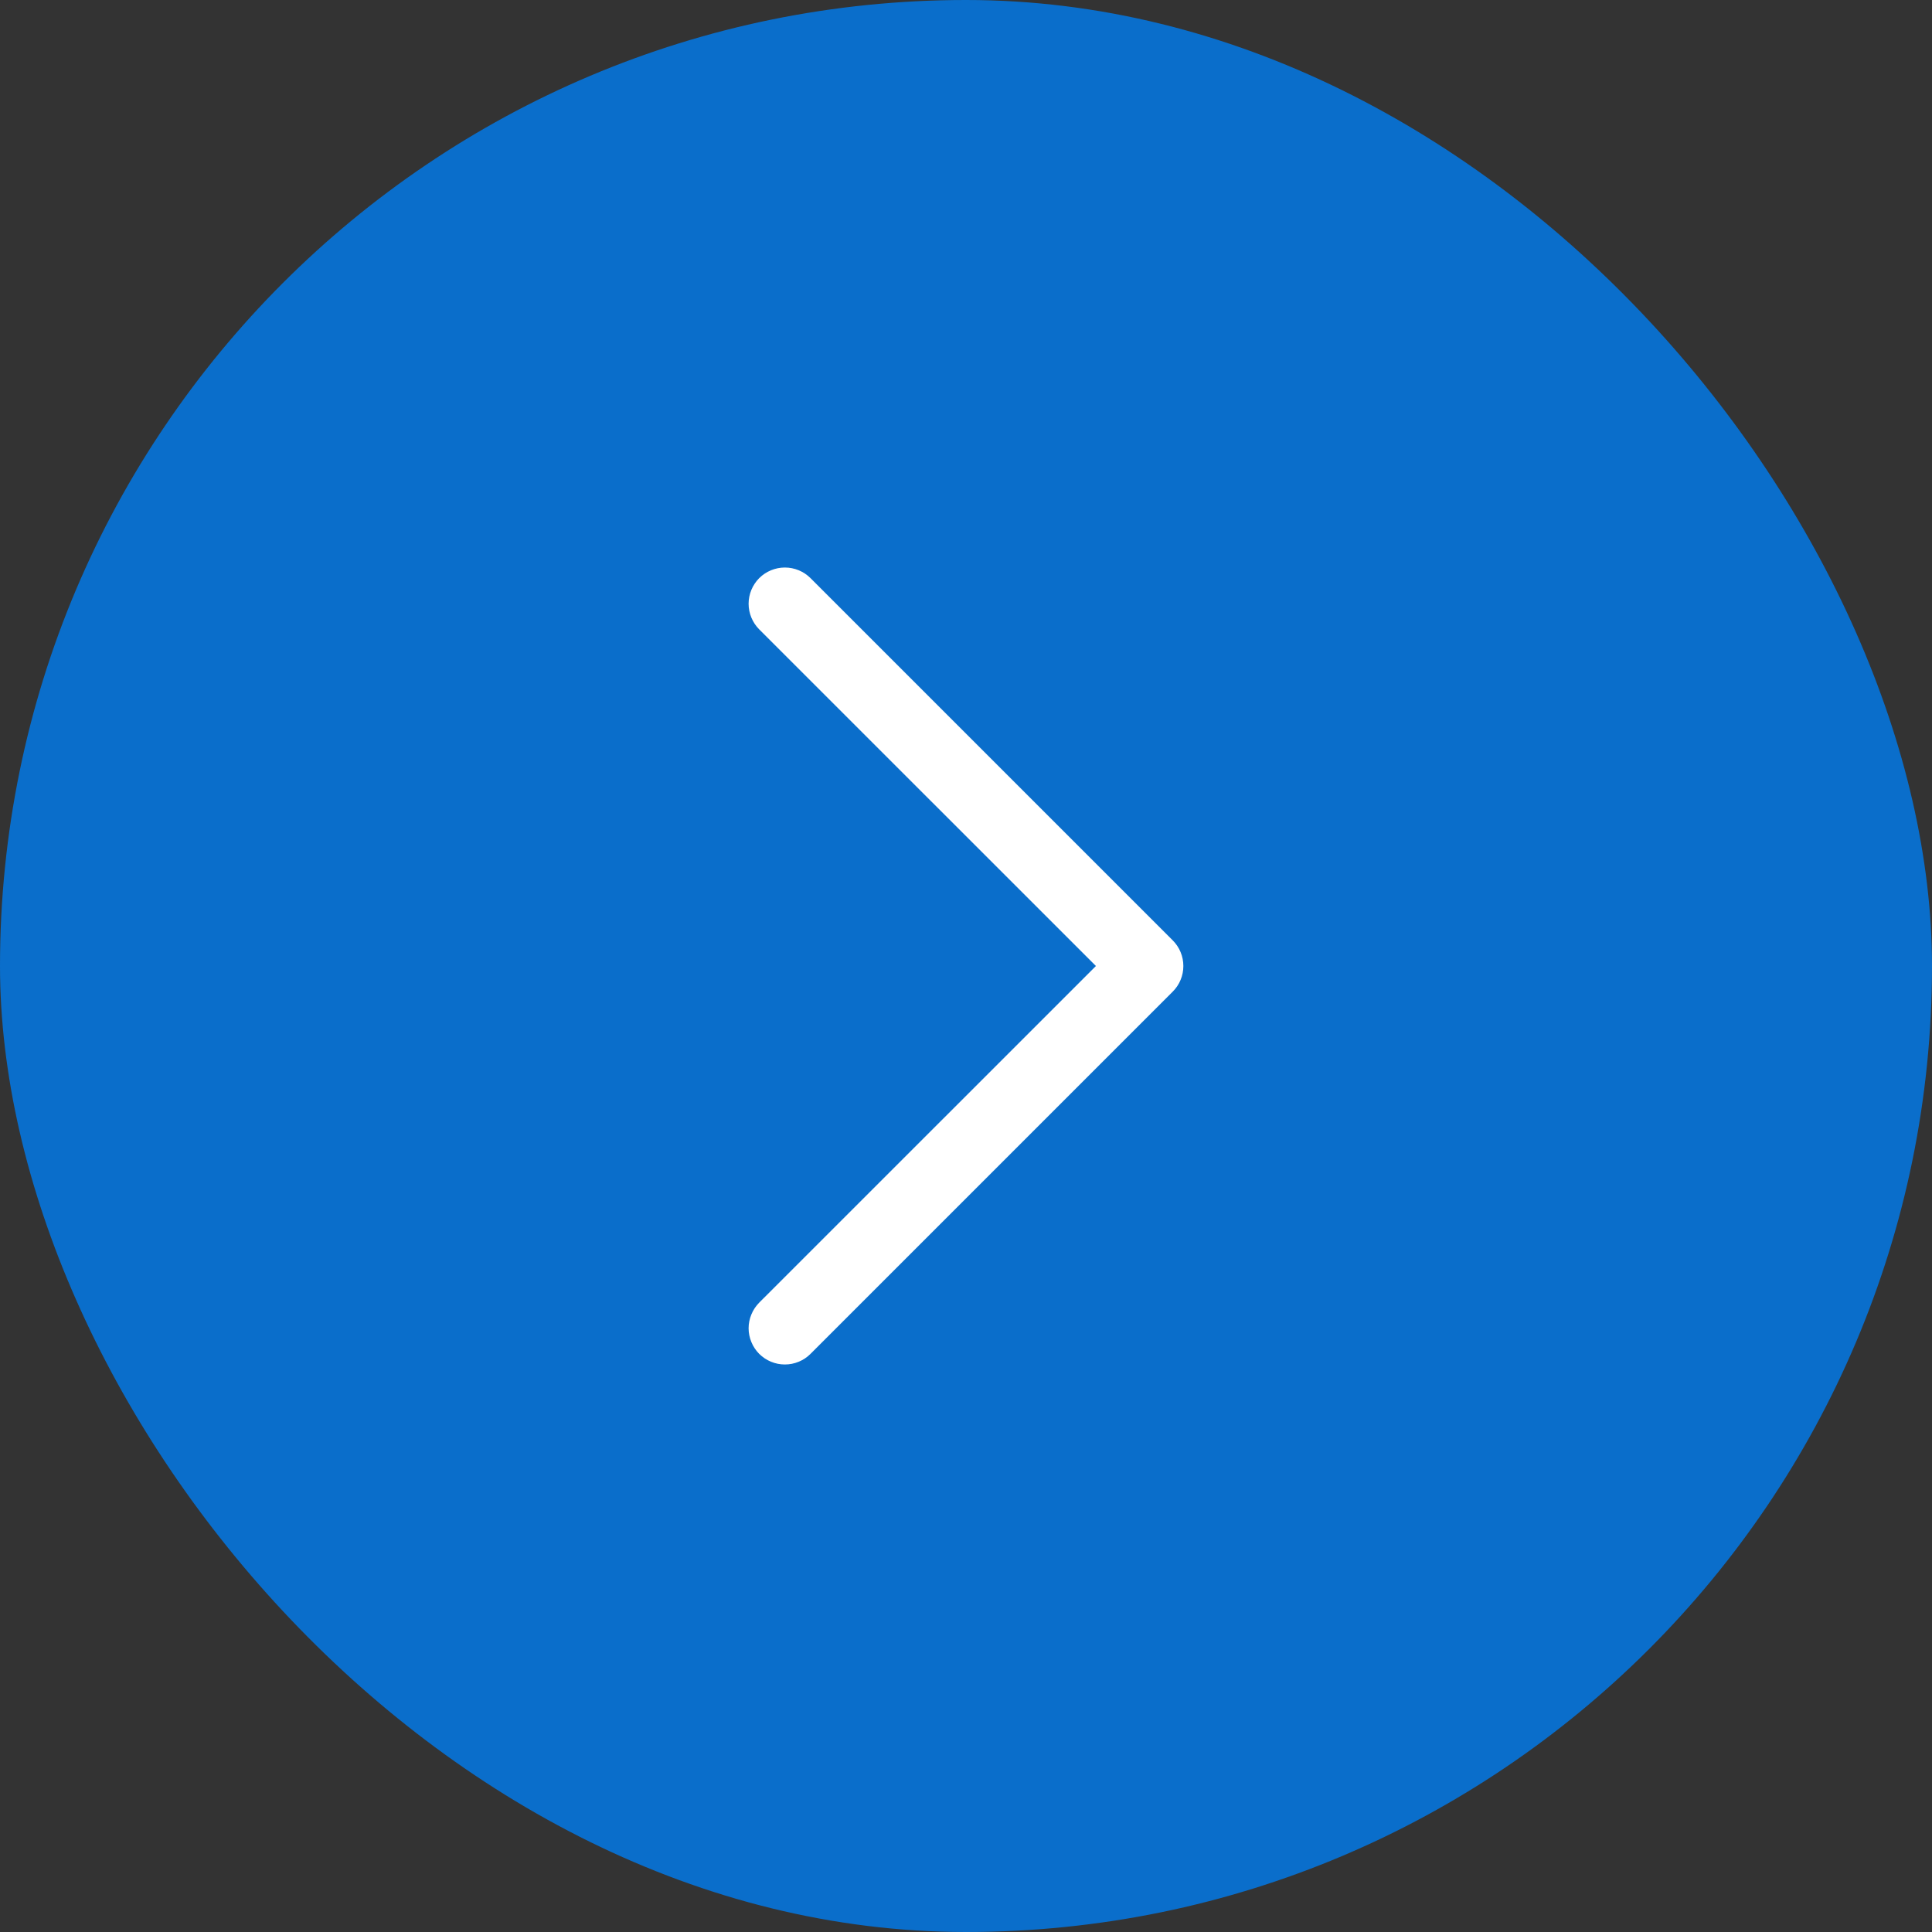
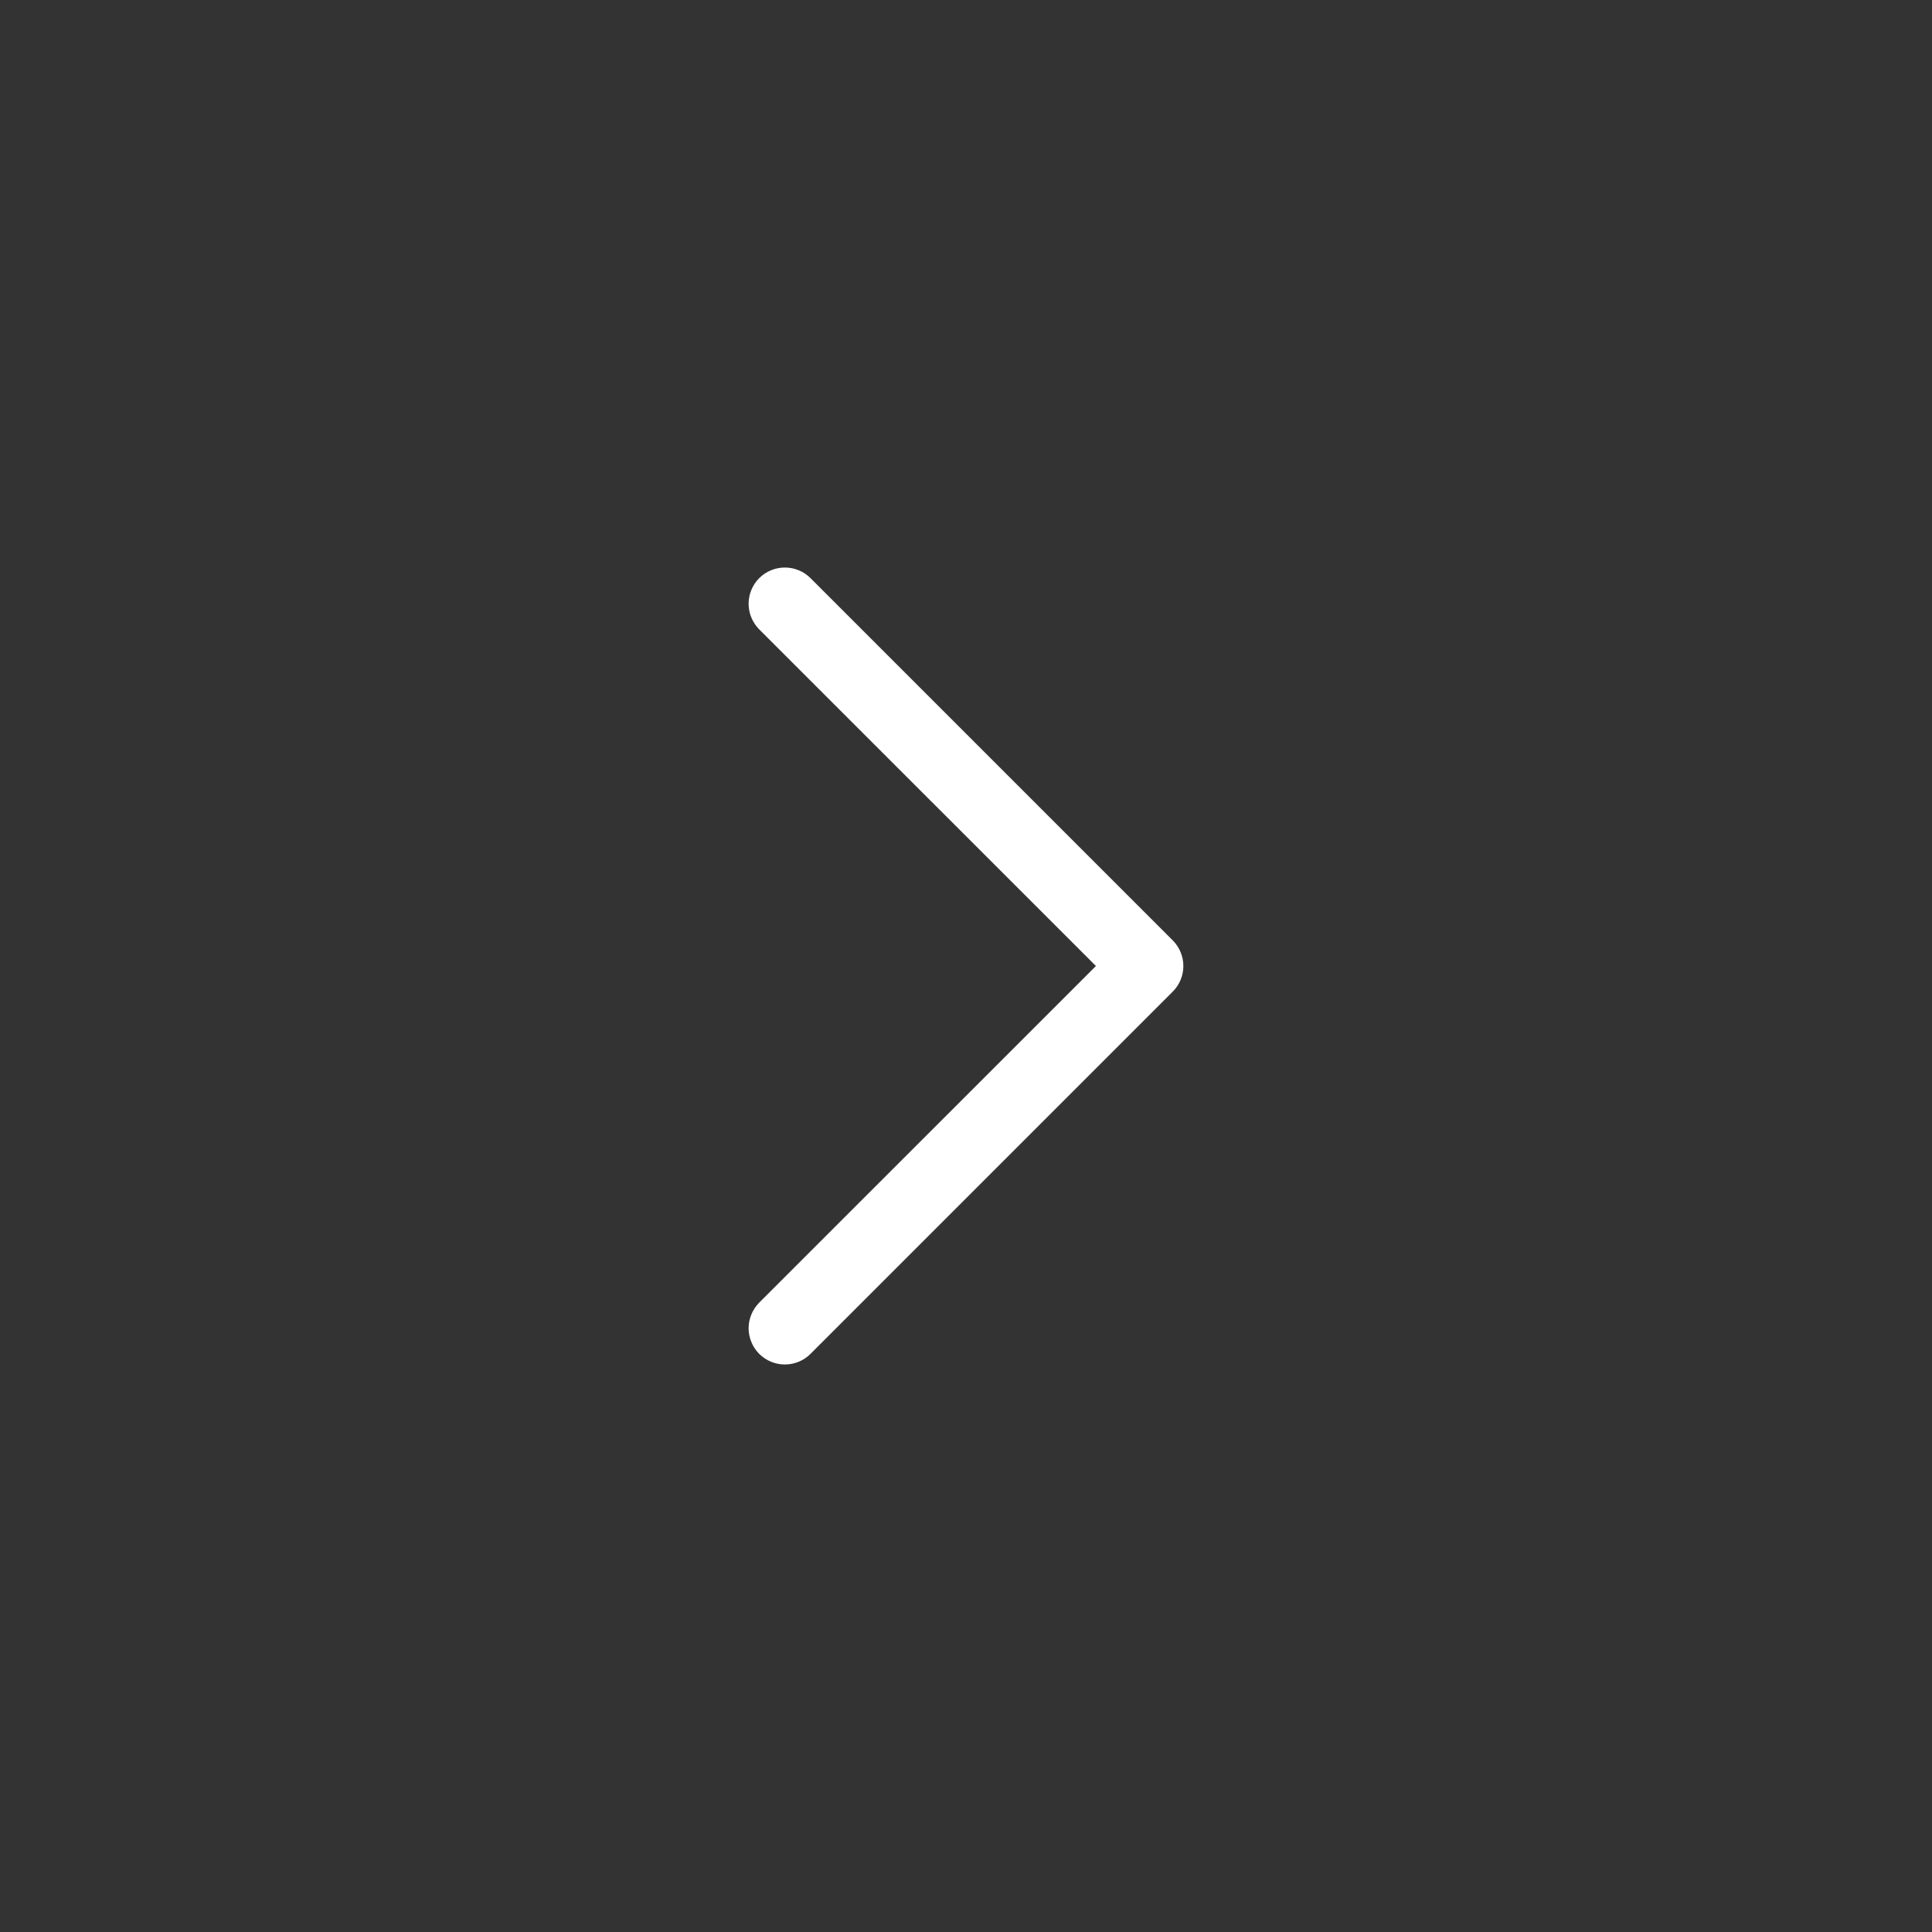
<svg xmlns="http://www.w3.org/2000/svg" fill="none" height="100%" overflow="visible" preserveAspectRatio="none" style="display: block;" viewBox="0 0 40 40" width="100%">
  <rect x="0" y="0" width="40" height="40" fill="#333333" stroke="none" />
  <g id="Frame 943">
-     <rect fill="#0A6ECB" height="40" rx="20" width="40" />
    <path d="M24.28 20.531L16.78 28.031C16.711 28.1 16.628 28.156 16.537 28.193C16.446 28.231 16.349 28.25 16.25 28.25C16.151 28.25 16.054 28.231 15.963 28.193C15.872 28.156 15.789 28.1 15.719 28.031C15.65 27.961 15.594 27.878 15.557 27.787C15.519 27.696 15.499 27.599 15.499 27.5C15.499 27.401 15.519 27.304 15.557 27.213C15.594 27.122 15.65 27.039 15.719 26.969L22.69 20L15.719 13.031C15.579 12.89 15.499 12.699 15.499 12.5C15.499 12.301 15.579 12.11 15.719 11.969C15.86 11.829 16.051 11.75 16.25 11.75C16.449 11.75 16.64 11.829 16.78 11.969L24.28 19.469C24.35 19.539 24.406 19.622 24.443 19.713C24.481 19.804 24.5 19.901 24.5 20C24.5 20.099 24.481 20.196 24.443 20.287C24.406 20.378 24.35 20.461 24.28 20.531Z" fill="white" id="Vector" />
  </g>
</svg>